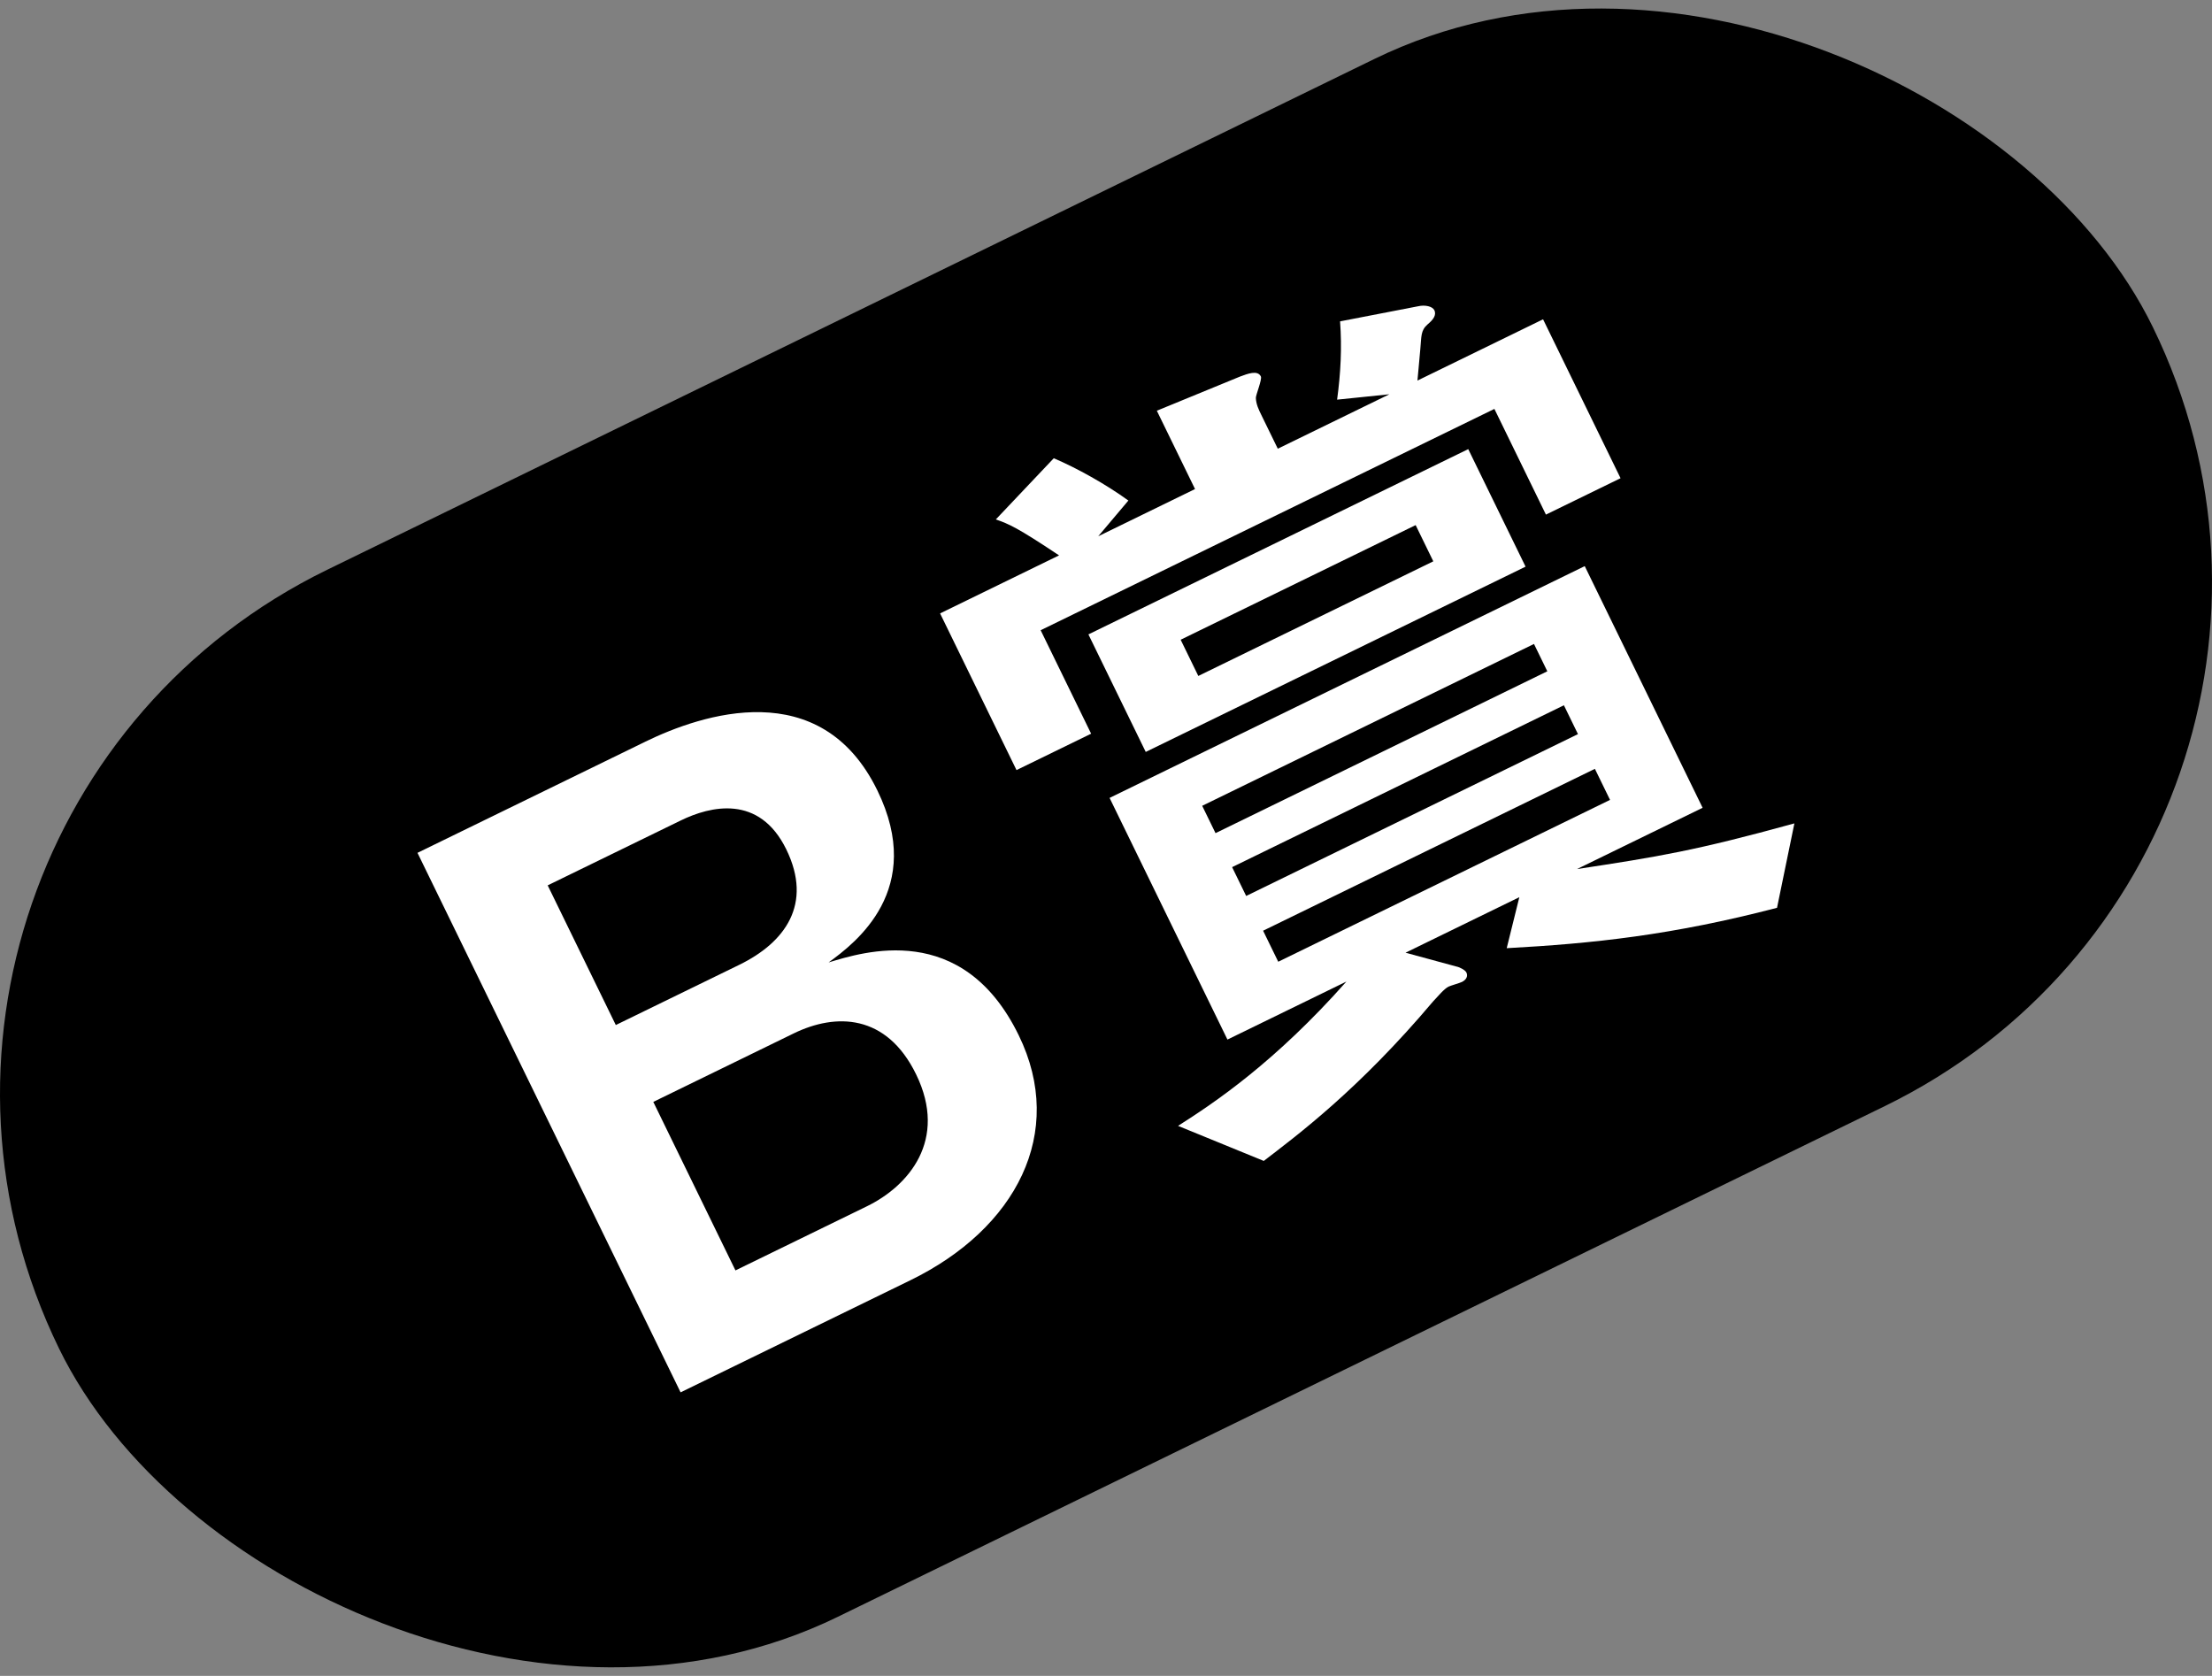
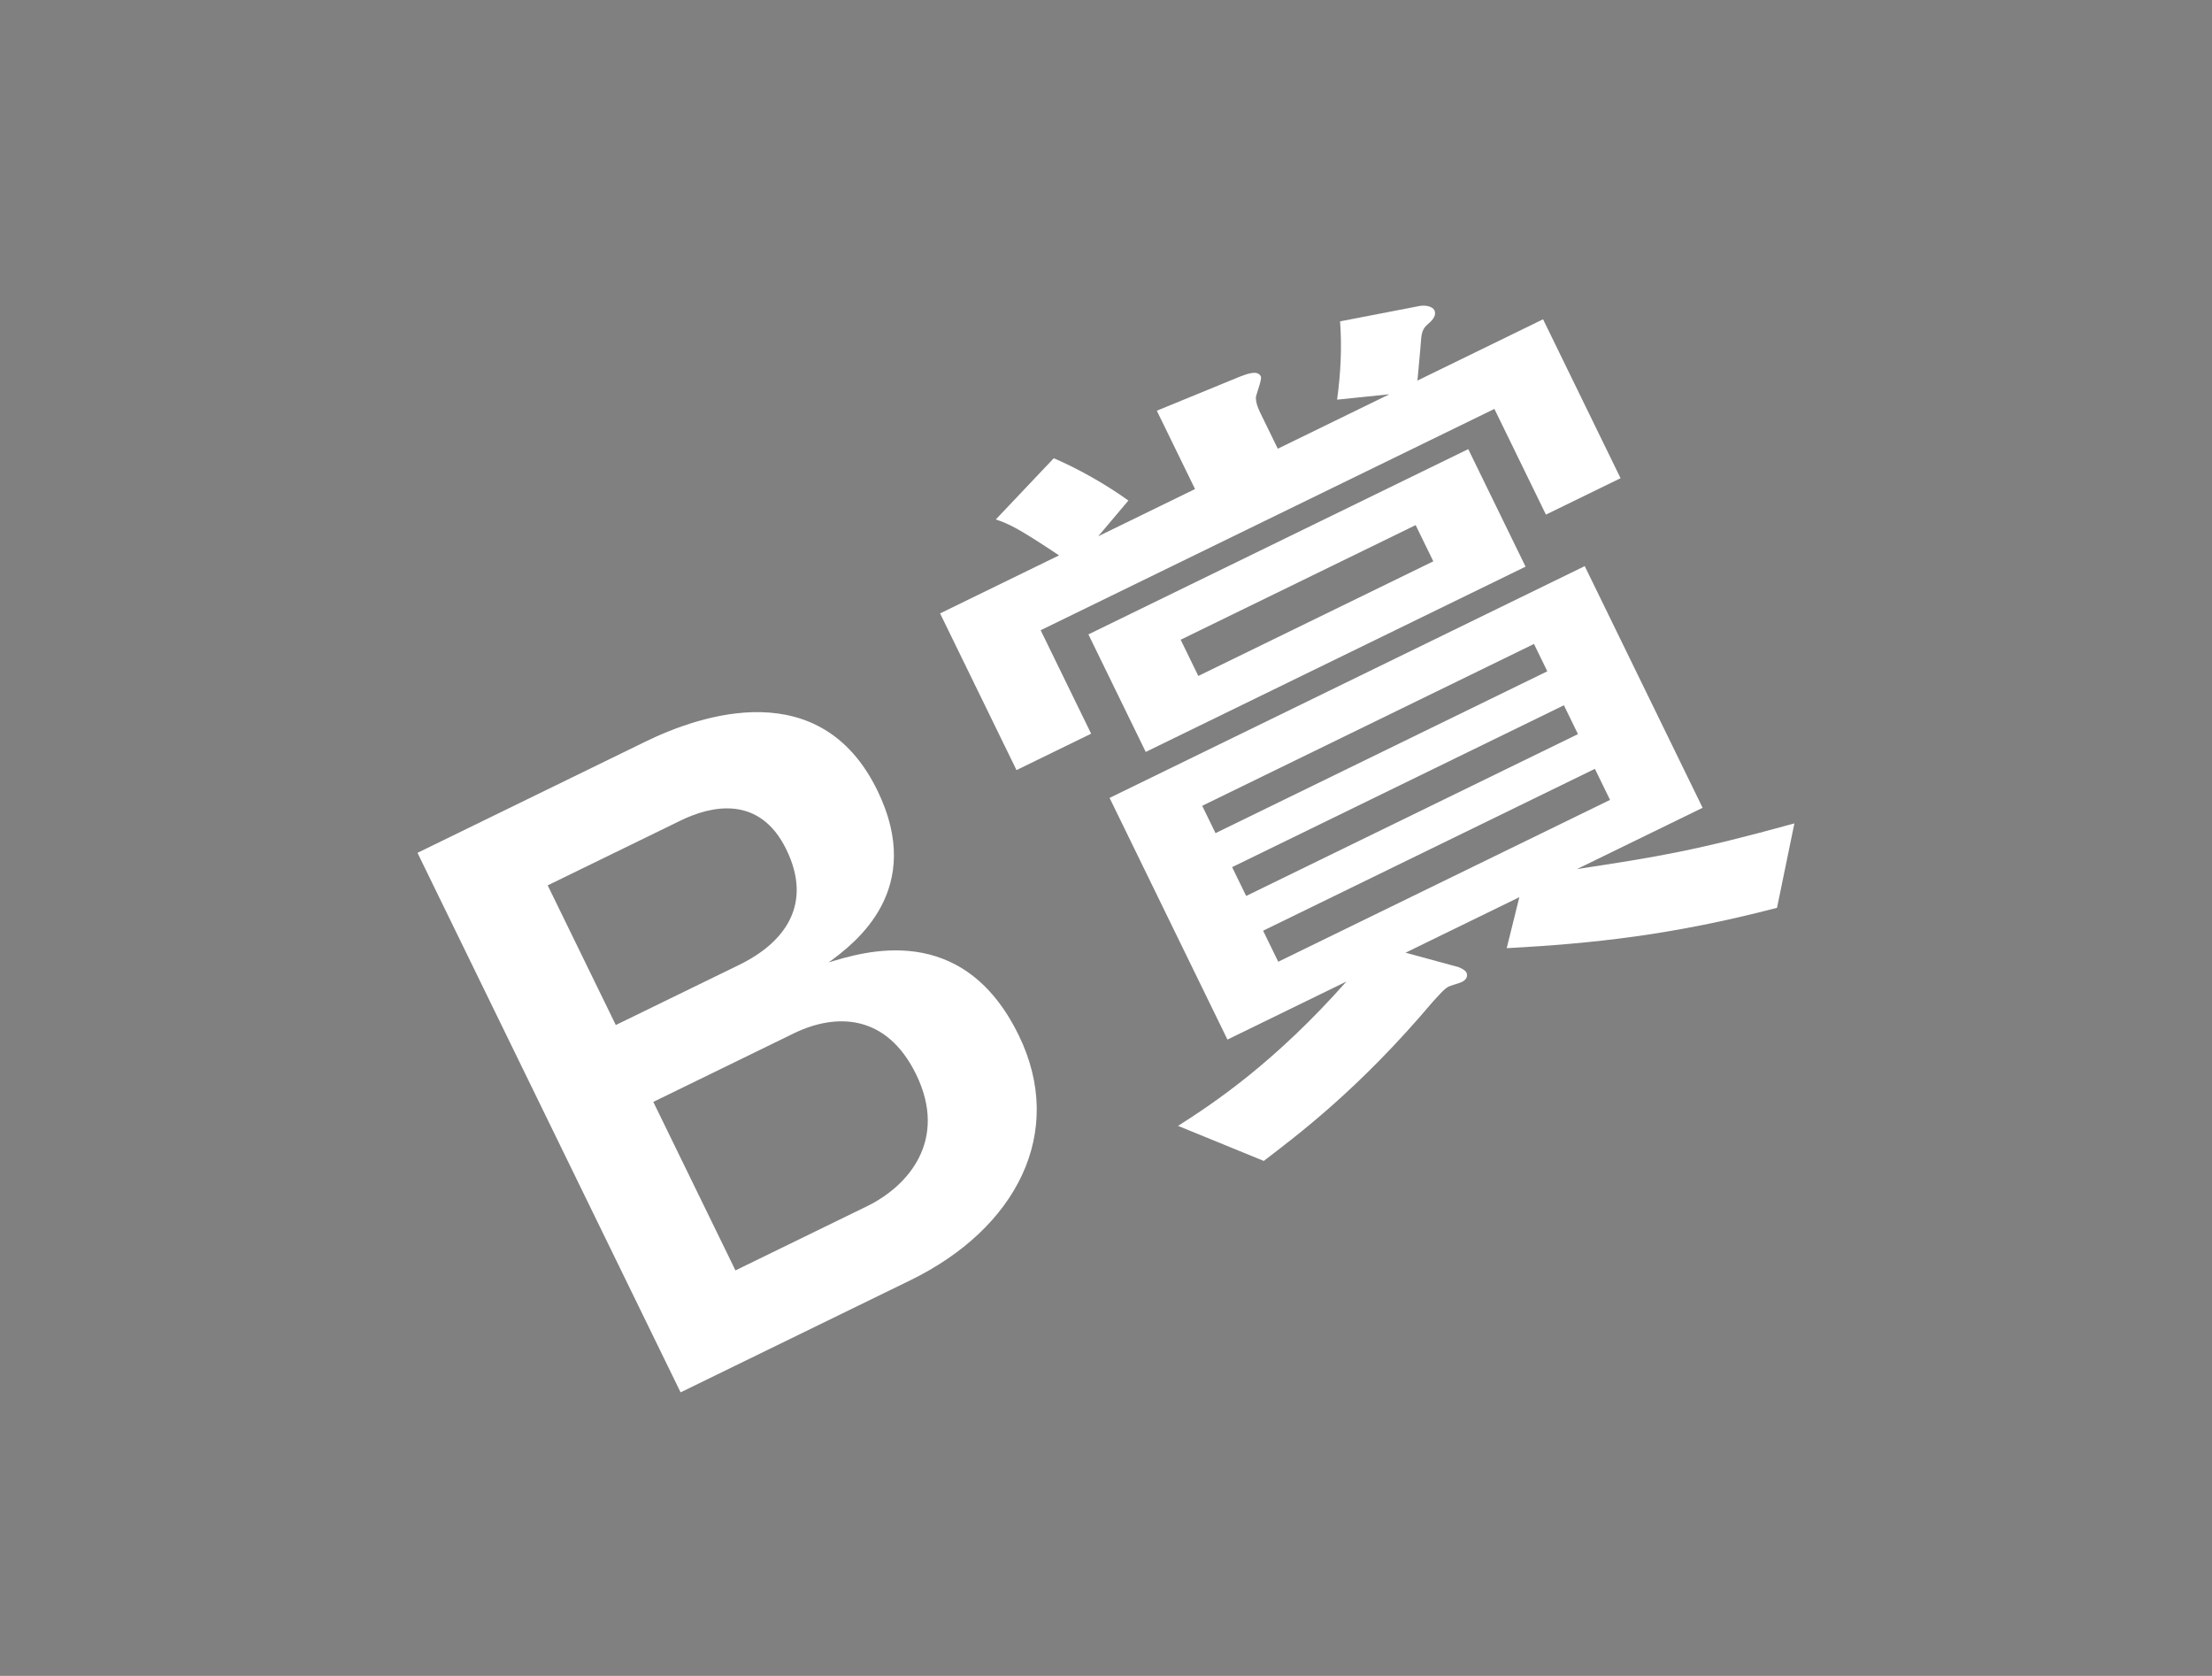
<svg xmlns="http://www.w3.org/2000/svg" id="b" data-name="レイヤー 2" width="110.143" height="83.439" viewBox="0 0 110.143 83.439">
  <rect x="0" y="0" width="110.143" height="83.439" fill="#808080" stroke="none" />
  <defs>
    <style>
      .e {
        fill: #000;
      }

      .e, .f {
        stroke-width: 0px;
      }

      .f {
        fill: #fff;
      }
    </style>
  </defs>
  <g id="c" data-name="PC_コラボ動画あり">
    <g id="d" data-name="キャンペーン情報">
      <g>
-         <rect class="e" x="-2.928" y="12.719" width="116" height="58" rx="29" ry="29" transform="translate(-12.715 28.364) rotate(-26)" />
        <g>
          <path class="f" d="M32.121,36.932c2.833-1.382,8.748-3.356,11.566,2.421,2.405,4.931-1.082,7.588-2.428,8.564,1.708-.515,6.667-2.114,9.467,3.627,2.369,4.856-.131,9.629-5.393,12.196l-11.444,5.582-13.101-26.861,11.333-5.528ZM27.271,44.08l3.392,6.954,6.146-2.997c2.281-1.112,3.673-3.021,2.345-5.744-1.346-2.759-3.787-2.161-5.258-1.443l-6.624,3.23ZM36.621,63.251l6.55-3.195c2.061-1.005,4.042-3.292,2.445-6.567-1.472-3.018-3.998-3.061-6.095-2.038l-6.991,3.41,4.091,8.39Z" />
          <path class="f" d="M76.835,15.898l3.858,7.911-3.716,1.812-2.566-5.262-22.593,11.019,2.513,5.151-3.716,1.812-3.805-7.801,5.924-2.889c-2.092-1.394-2.493-1.562-3.149-1.789l2.886-3.047c1.149.488,2.588,1.29,3.715,2.106l-1.501,1.779,4.82-2.351-1.902-3.9,4.136-1.698c.386-.143.882-.339,1.044-.008.072.147-.266.949-.249,1.078.015.312.141.57.266.827l.826,1.692,5.556-2.71-2.603.268c.178-1.316.245-2.579.148-3.898l3.871-.749c.367-.088.732.007.822.191.125.258-.078.493-.337.71-.351.308-.299.602-.36,1.223-.082.86-.103,1.189-.144,1.573l6.256-3.051ZM54.196,31.585l18.913-9.224,2.854,5.851-18.913,9.225-2.854-5.851ZM88.483,45.198c-5.213,1.359-9.153,1.777-13.459,2.01l.629-2.539-5.667,2.764,2.52.685c.201.038.456.188.51.298.09.184-.003.366-.224.474-.11.054-.551.178-.662.231-.221.107-.535.489-.776.743-3.724,4.413-6.804,6.688-8.427,7.936l-4.268-1.745c1.843-1.172,4.828-3.175,8.384-7.186l-5.924,2.889-5.869-12.032,23.66-11.54,5.869,12.032-6.255,3.051c4.071-.619,5.886-.913,10.825-2.274l-.865,4.203ZM70.49,26.144l-11.701,5.707.879,1.803,11.701-5.707-.879-1.803ZM77.046,33.422l-.664-1.361-16.521,8.058.664,1.361,16.521-8.058ZM78.572,36.55l-.7-1.436-16.521,8.059.7,1.435,16.521-8.058ZM80.169,39.825l-.754-1.546-16.521,8.059.754,1.545,16.521-8.058Z" />
        </g>
      </g>
    </g>
  </g>
</svg>